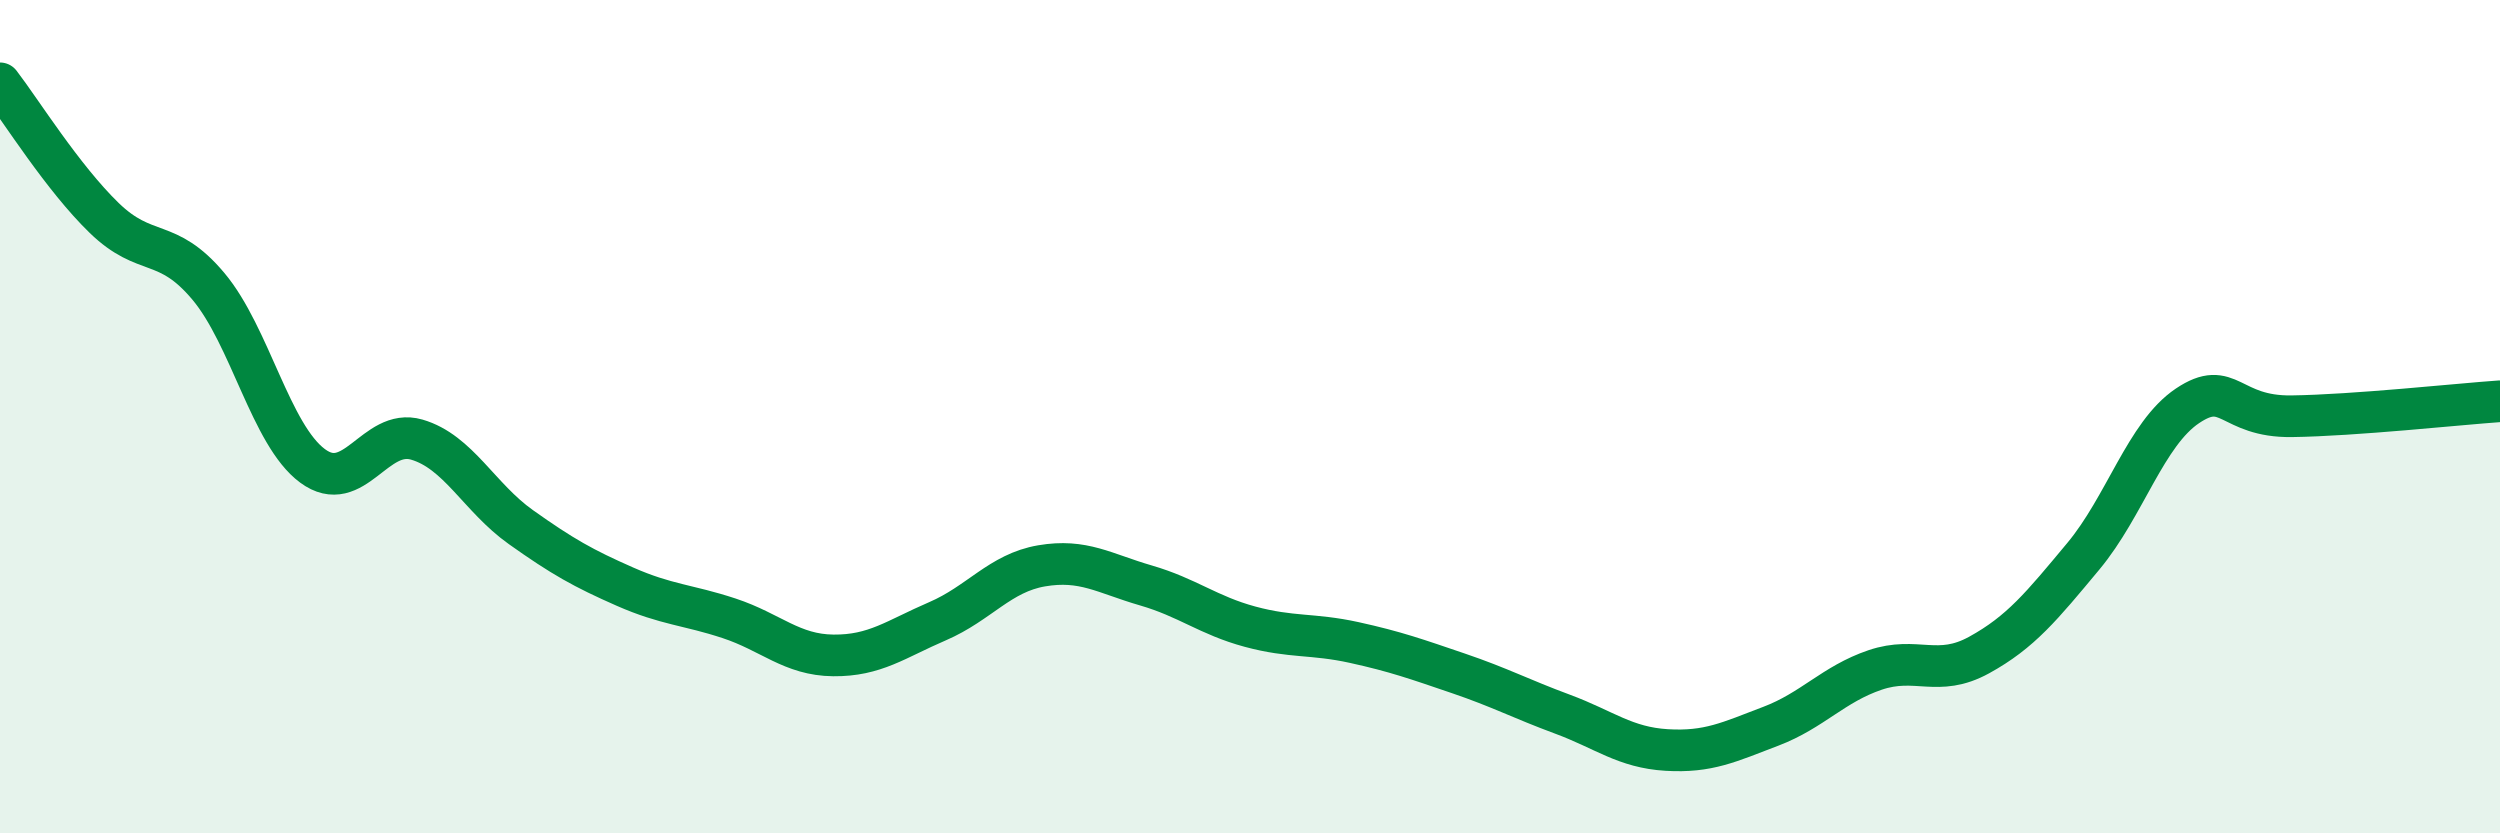
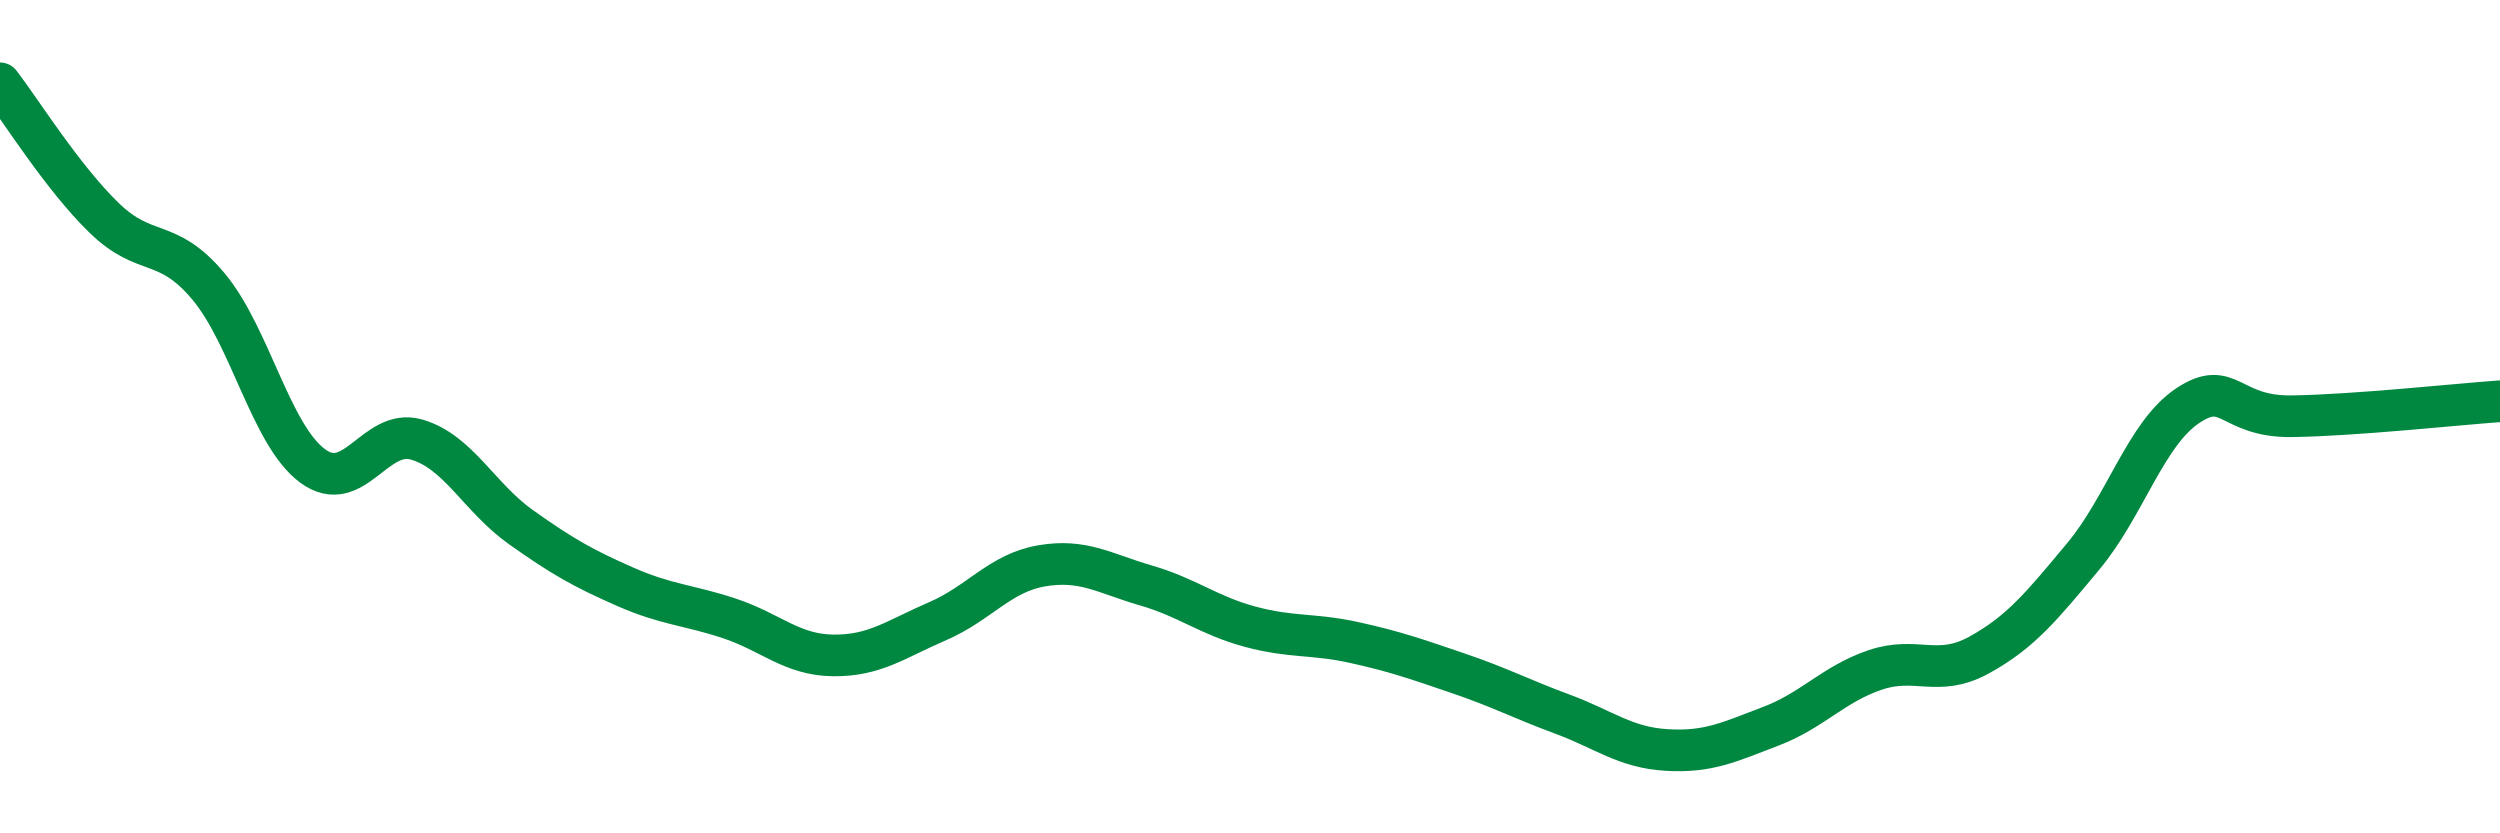
<svg xmlns="http://www.w3.org/2000/svg" width="60" height="20" viewBox="0 0 60 20">
-   <path d="M 0,2 C 0.5,2.65 1.5,4.26 2.5,5.23 C 3.5,6.2 4,5.68 5,6.87 C 6,8.06 6.5,10.44 7.5,11.18 C 8.5,11.92 9,10.26 10,10.55 C 11,10.84 11.5,11.94 12.5,12.65 C 13.5,13.36 14,13.64 15,14.08 C 16,14.52 16.5,14.51 17.5,14.84 C 18.5,15.17 19,15.72 20,15.73 C 21,15.74 21.5,15.34 22.5,14.91 C 23.5,14.48 24,13.75 25,13.58 C 26,13.41 26.5,13.76 27.5,14.05 C 28.5,14.34 29,14.77 30,15.04 C 31,15.31 31.5,15.2 32.5,15.42 C 33.5,15.64 34,15.82 35,16.16 C 36,16.5 36.5,16.77 37.5,17.14 C 38.5,17.51 39,17.94 40,18 C 41,18.06 41.5,17.81 42.5,17.43 C 43.5,17.05 44,16.42 45,16.08 C 46,15.74 46.5,16.27 47.5,15.72 C 48.5,15.17 49,14.55 50,13.35 C 51,12.15 51.5,10.41 52.5,9.74 C 53.5,9.07 53.5,10.01 55,9.99 C 56.5,9.97 59,9.7 60,9.63L60 20L0 20Z" fill="#008740" opacity="0.1" stroke-linecap="round" stroke-linejoin="round" />
  <path d="M 0,2 C 0.5,2.65 1.5,4.26 2.5,5.23 C 3.5,6.2 4,5.68 5,6.87 C 6,8.06 6.5,10.44 7.5,11.18 C 8.5,11.92 9,10.26 10,10.55 C 11,10.84 11.5,11.94 12.5,12.65 C 13.5,13.36 14,13.64 15,14.08 C 16,14.52 16.5,14.51 17.5,14.84 C 18.5,15.17 19,15.72 20,15.73 C 21,15.74 21.5,15.34 22.5,14.91 C 23.5,14.48 24,13.75 25,13.58 C 26,13.41 26.5,13.76 27.5,14.05 C 28.5,14.34 29,14.77 30,15.04 C 31,15.31 31.5,15.2 32.5,15.42 C 33.5,15.64 34,15.82 35,16.16 C 36,16.5 36.5,16.77 37.5,17.14 C 38.5,17.51 39,17.94 40,18 C 41,18.06 41.5,17.81 42.5,17.43 C 43.5,17.05 44,16.42 45,16.08 C 46,15.74 46.5,16.27 47.5,15.72 C 48.5,15.17 49,14.55 50,13.35 C 51,12.15 51.5,10.41 52.5,9.74 C 53.5,9.07 53.5,10.01 55,9.99 C 56.5,9.97 59,9.7 60,9.63" stroke="#008740" stroke-width="1" fill="none" stroke-linecap="round" stroke-linejoin="round" />
</svg>